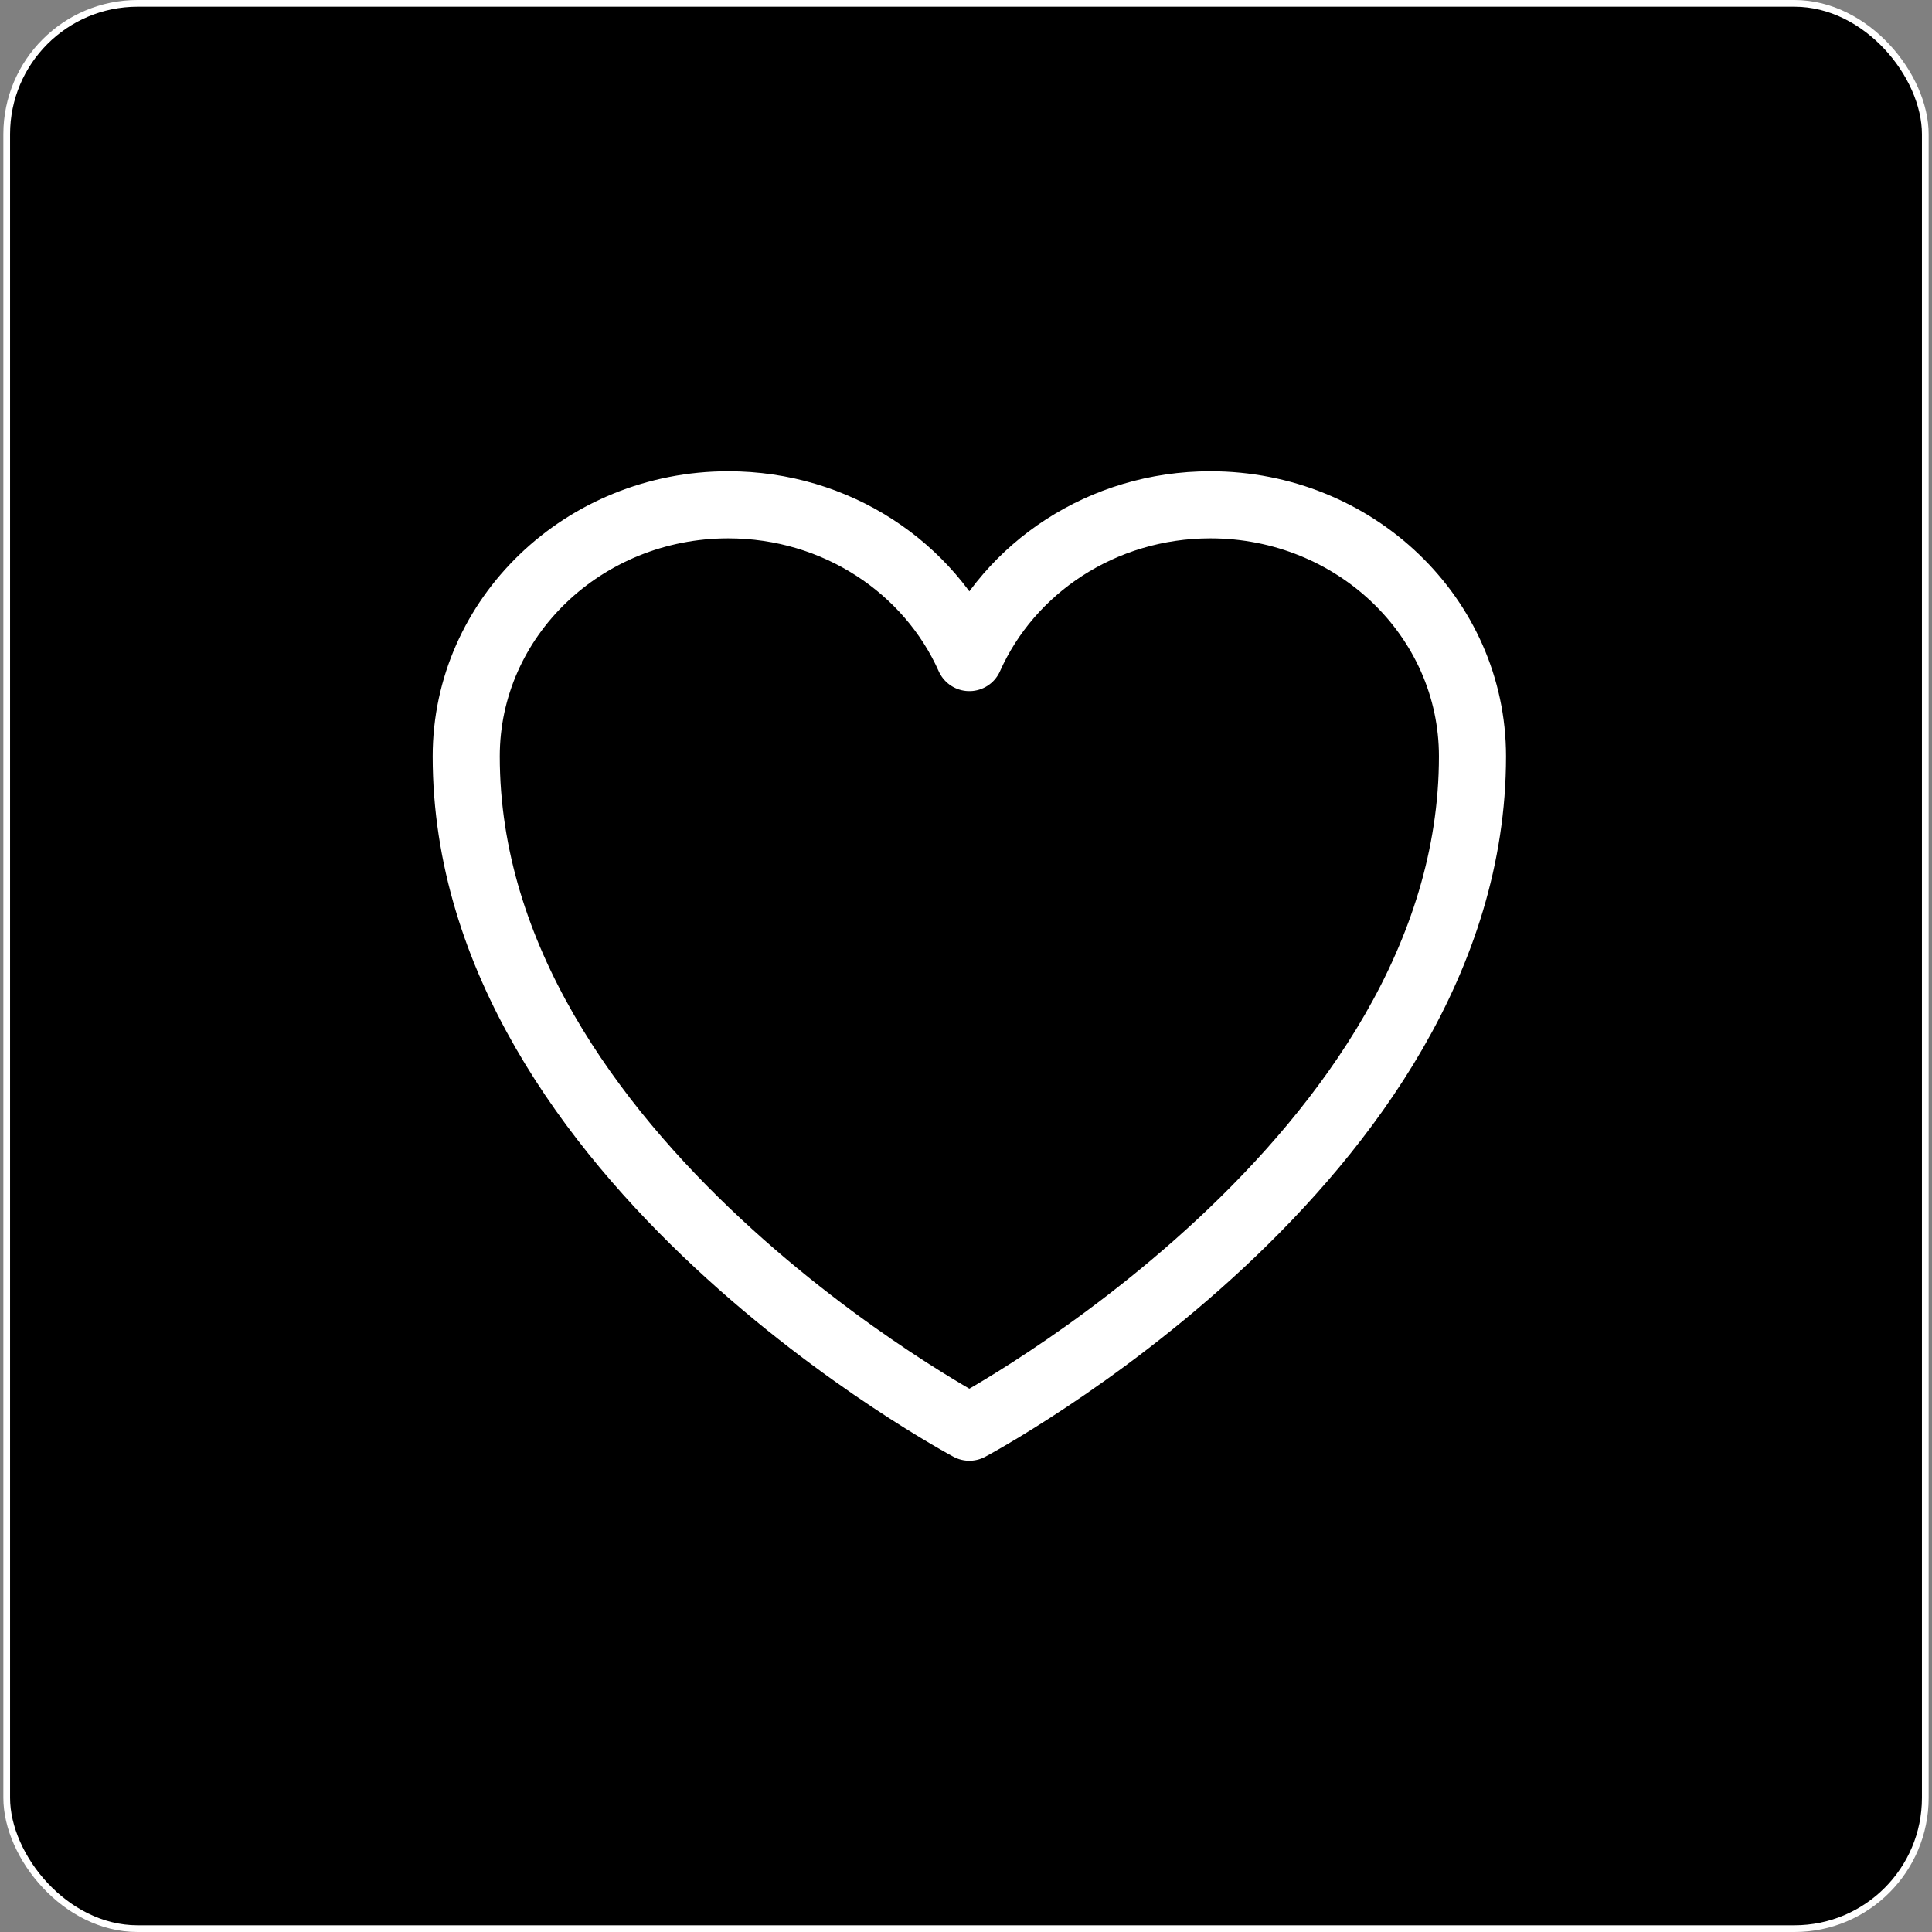
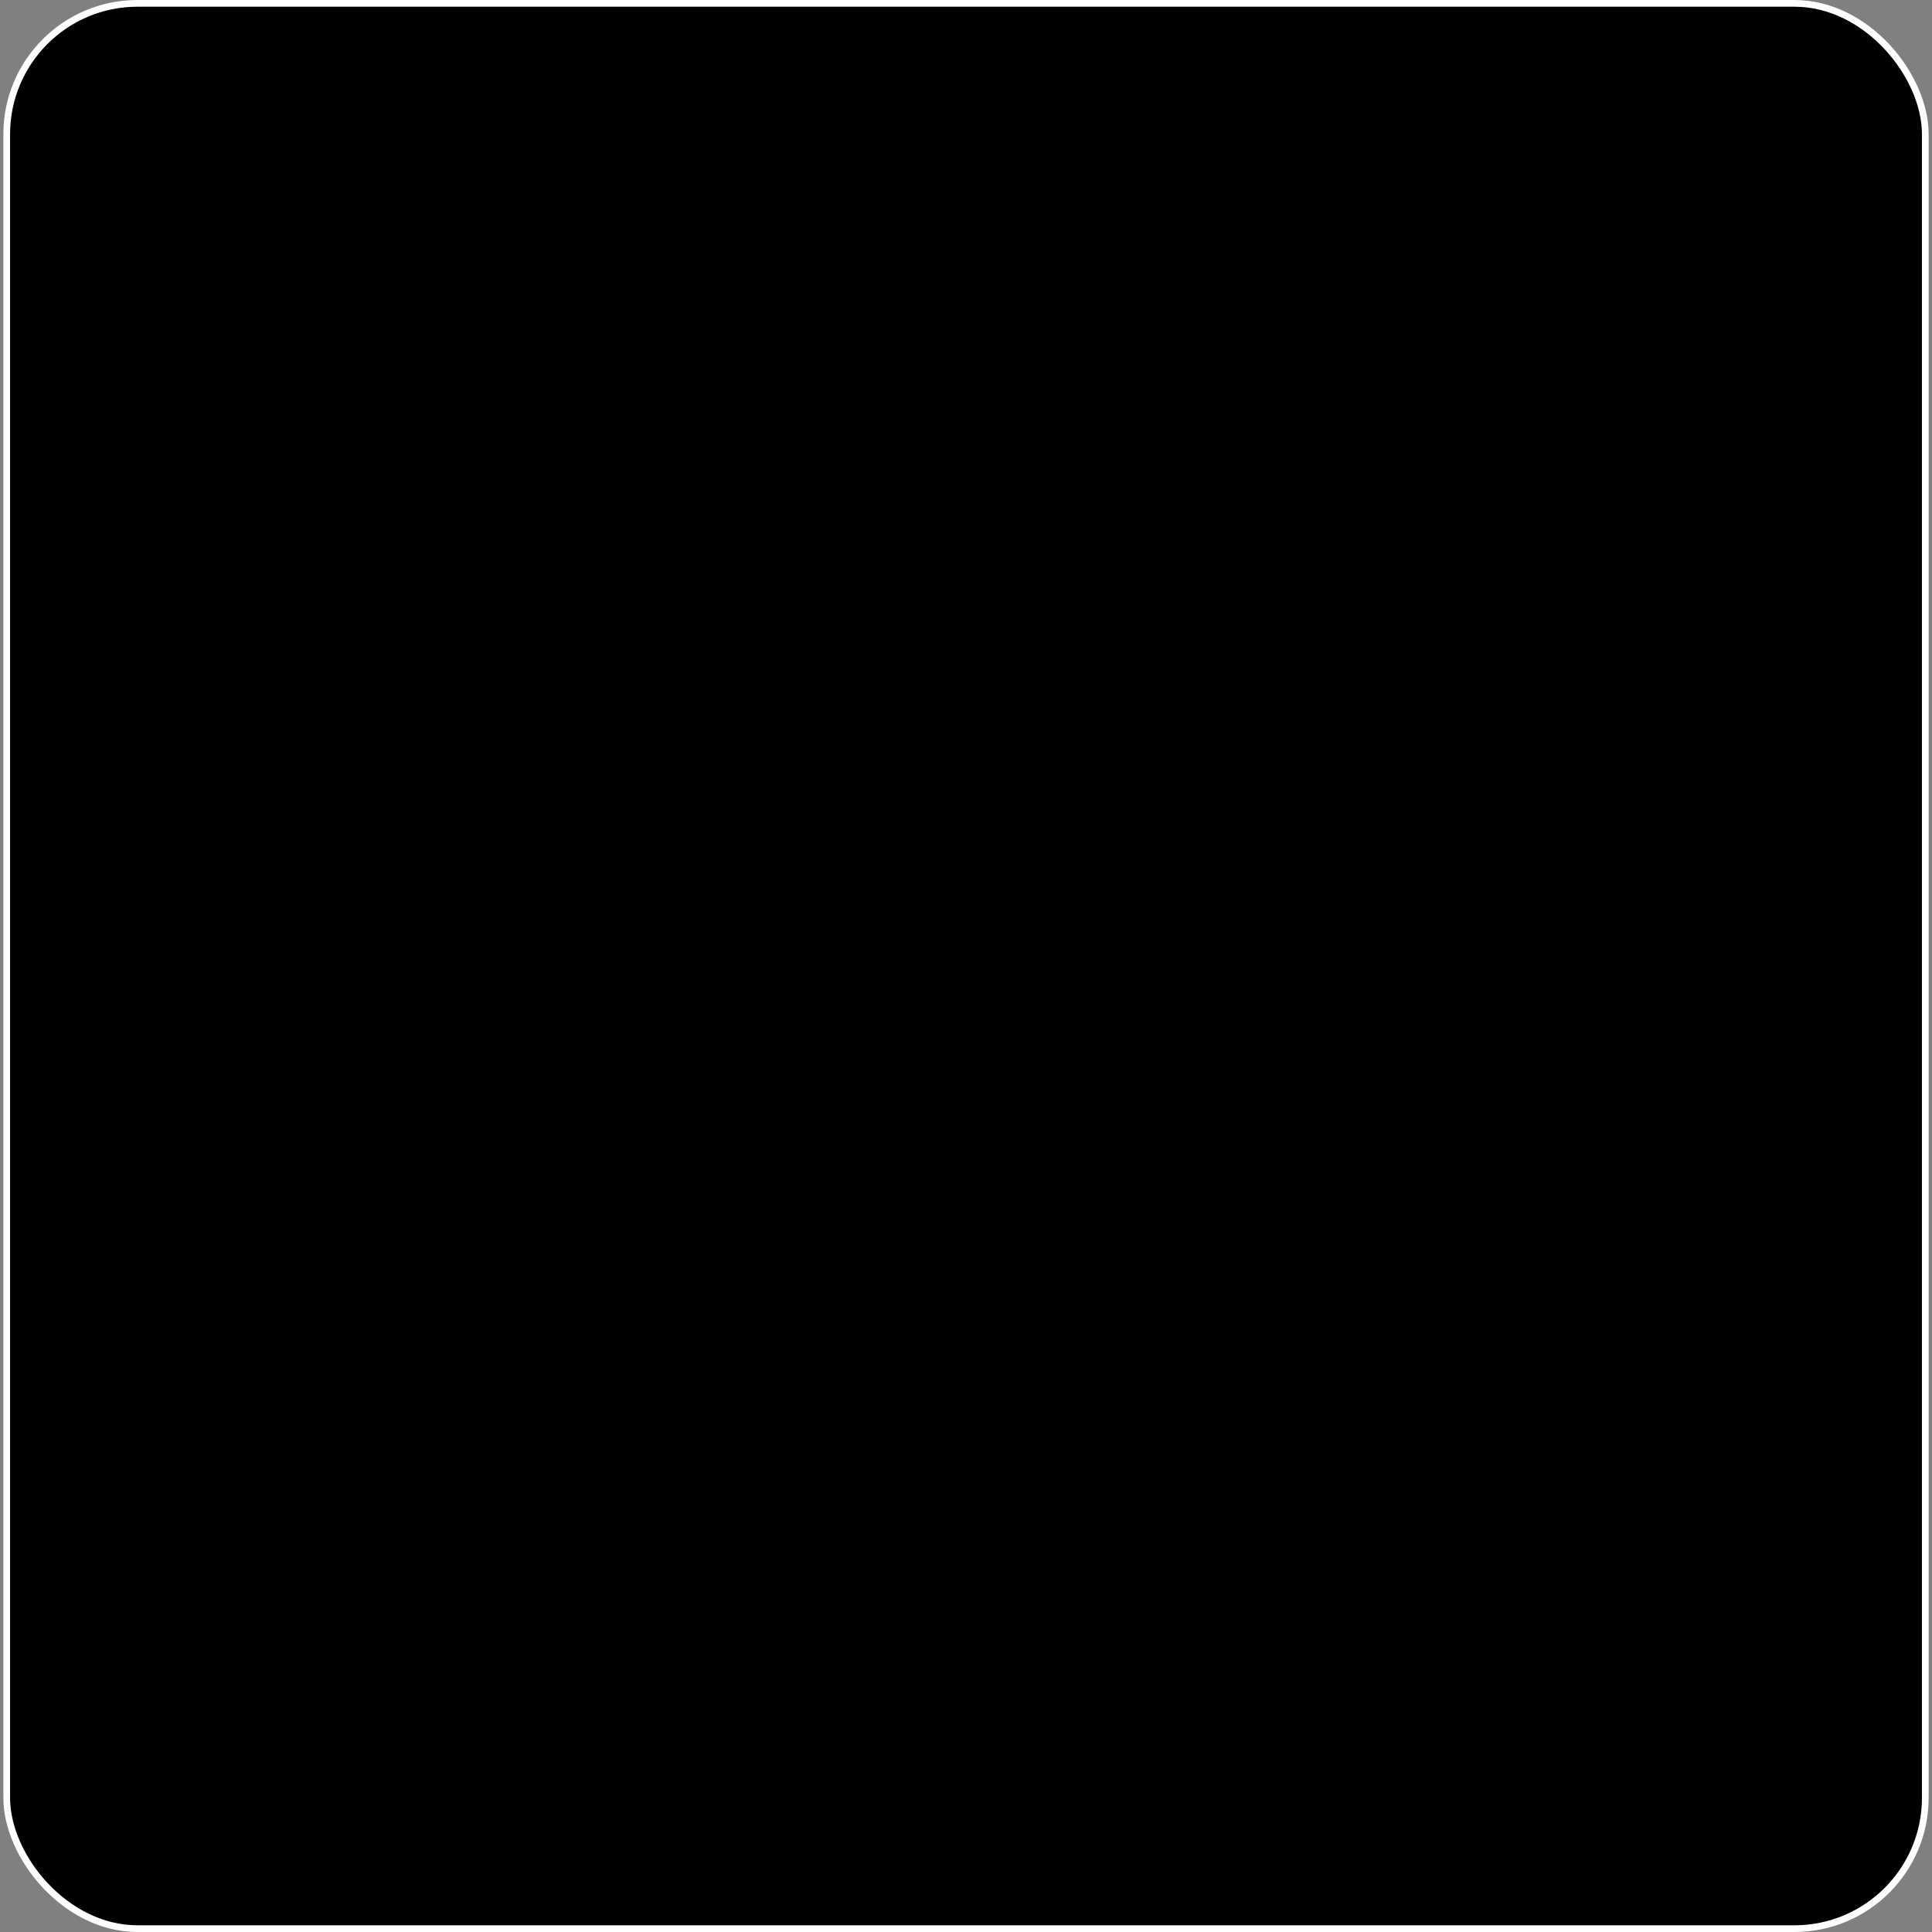
<svg xmlns="http://www.w3.org/2000/svg" width="288" height="288" viewBox="0 0 288 288" fill="none">
  <rect x="0" y="0" width="288" height="288" fill="#808080" stroke="none" />
  <rect x="1" y="0.5" width="286" height="287" rx="19.5" fill="black" stroke="white" />
-   <path d="M219.5 112.75C219.5 92.042 202.008 75.25 180.433 75.25C164.308 75.25 150.458 84.633 144.5 98.025C138.542 84.633 124.692 75.25 108.558 75.25C87 75.25 69.5 92.042 69.5 112.75C69.5 172.917 144.5 212.75 144.5 212.75C144.5 212.75 219.5 172.917 219.5 112.75Z" stroke="white" stroke-width="10" stroke-linecap="round" stroke-linejoin="round" />
</svg>